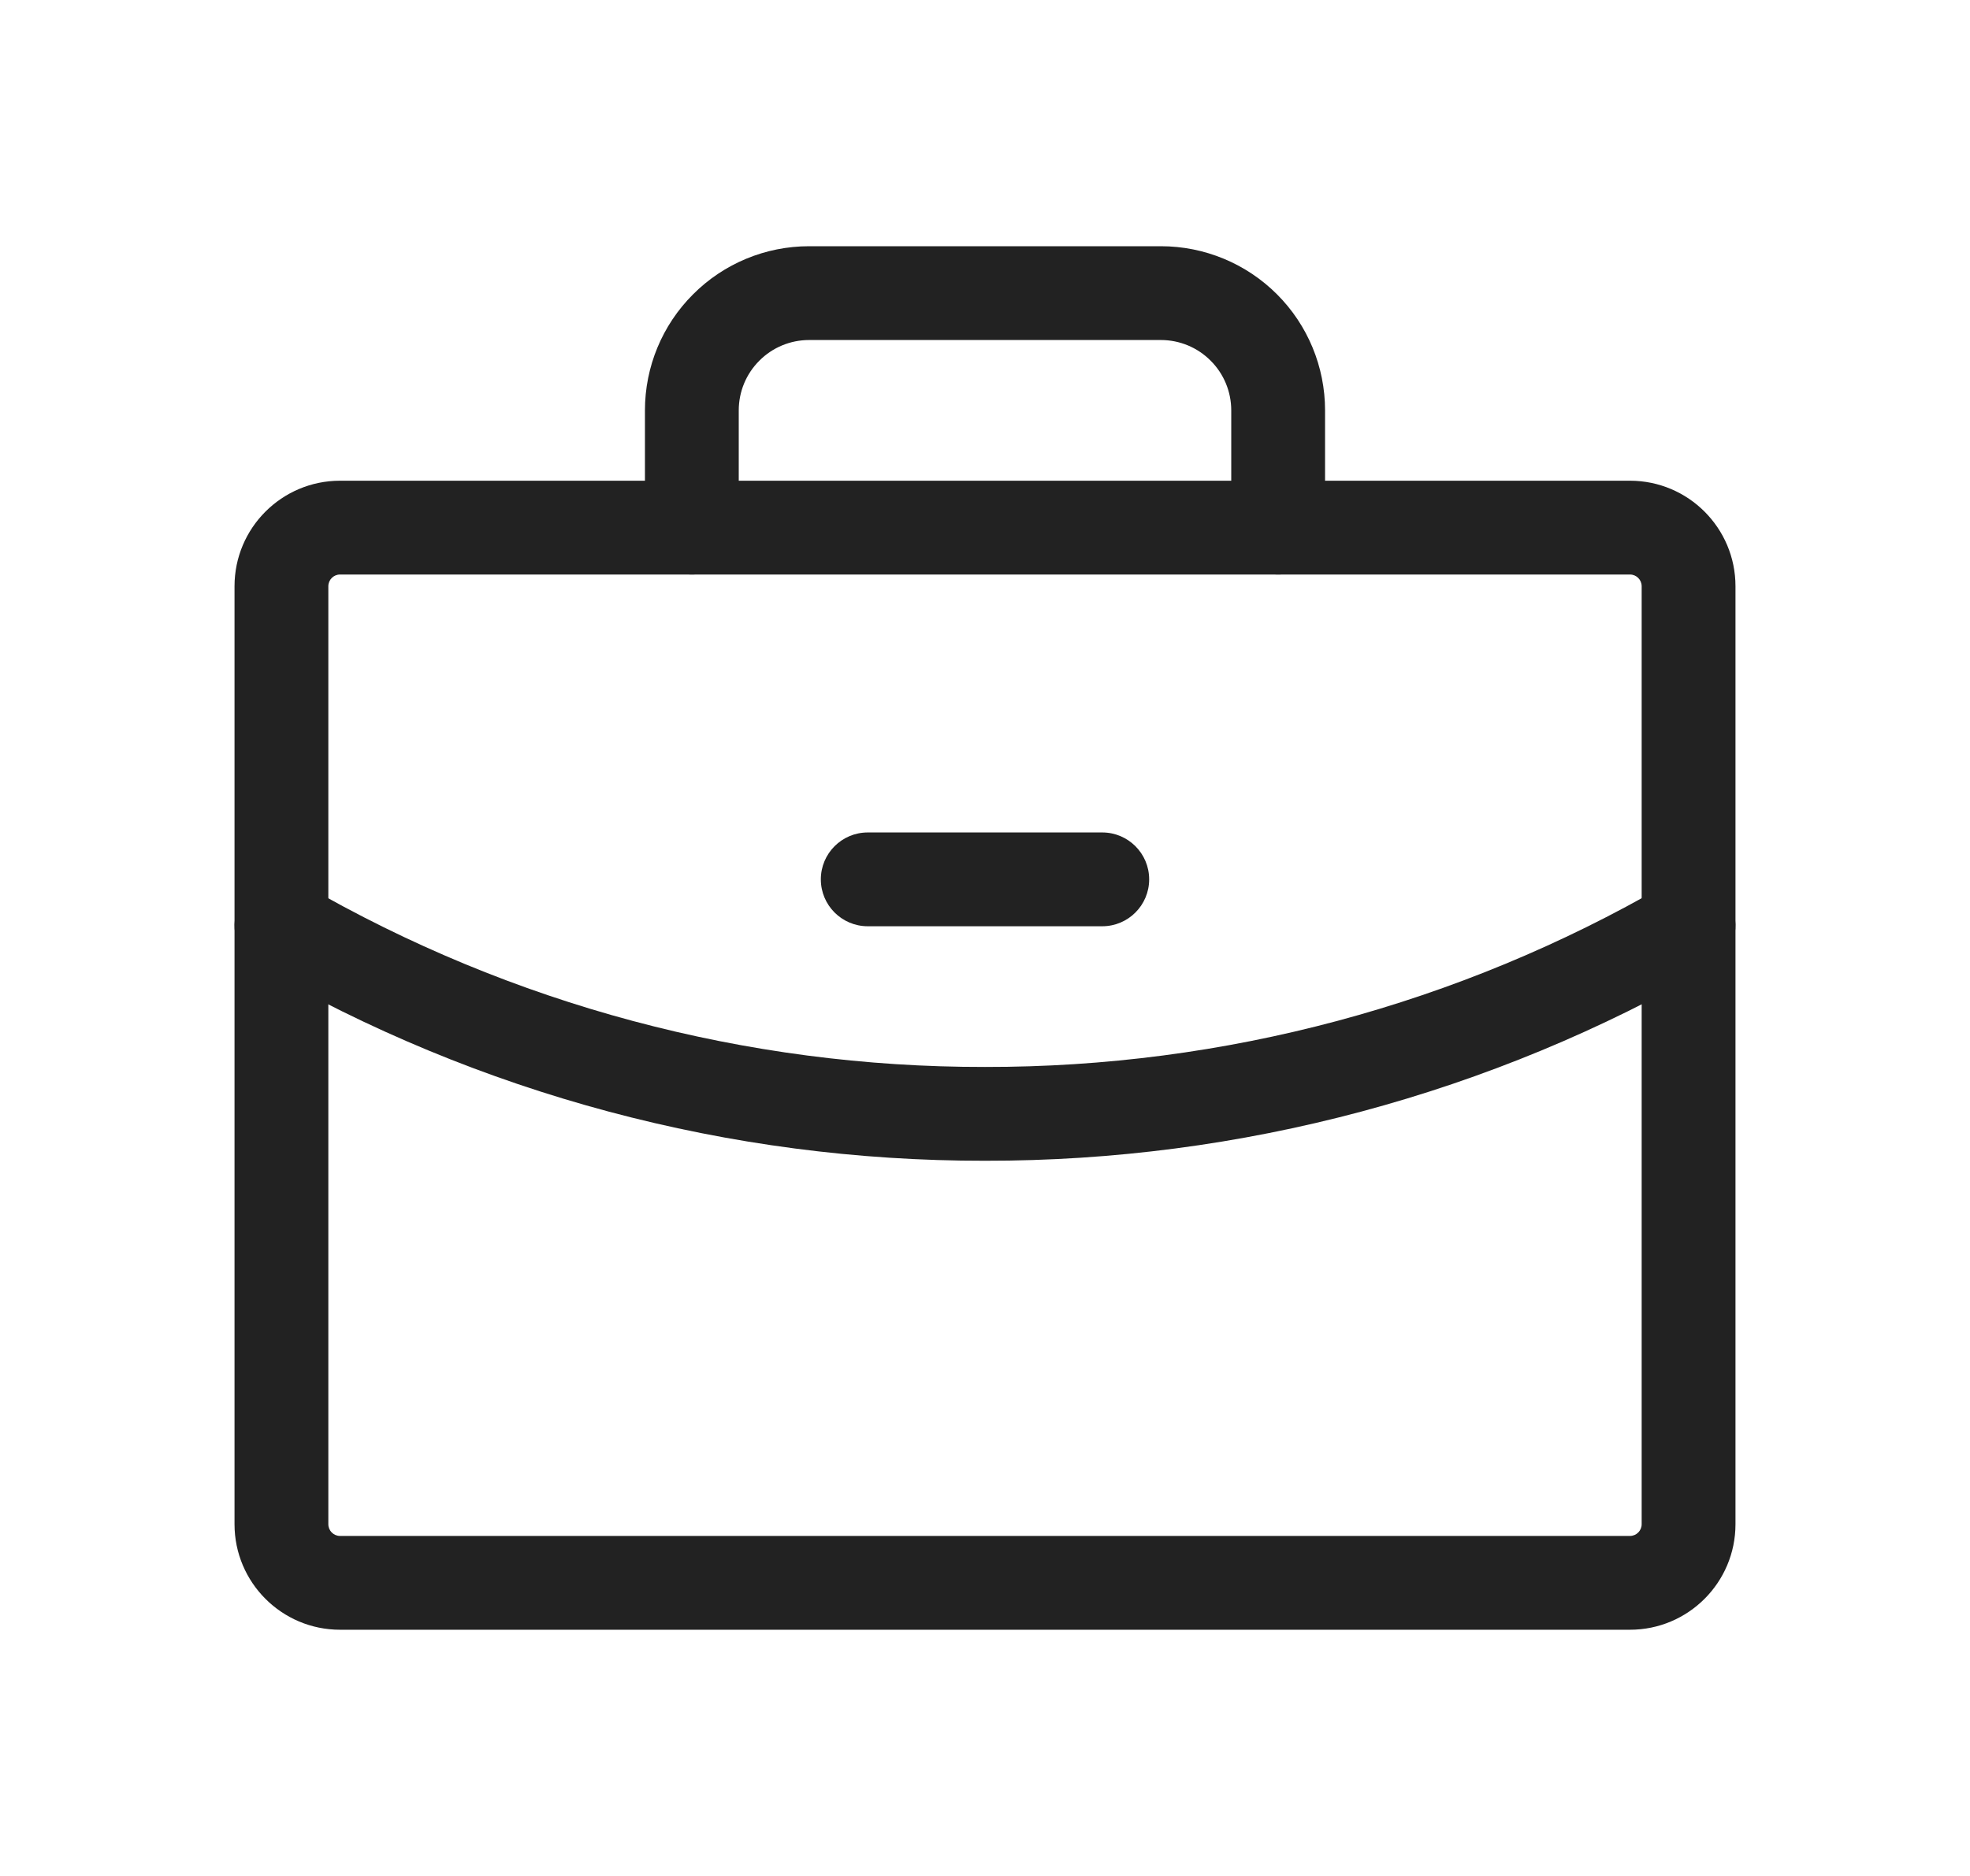
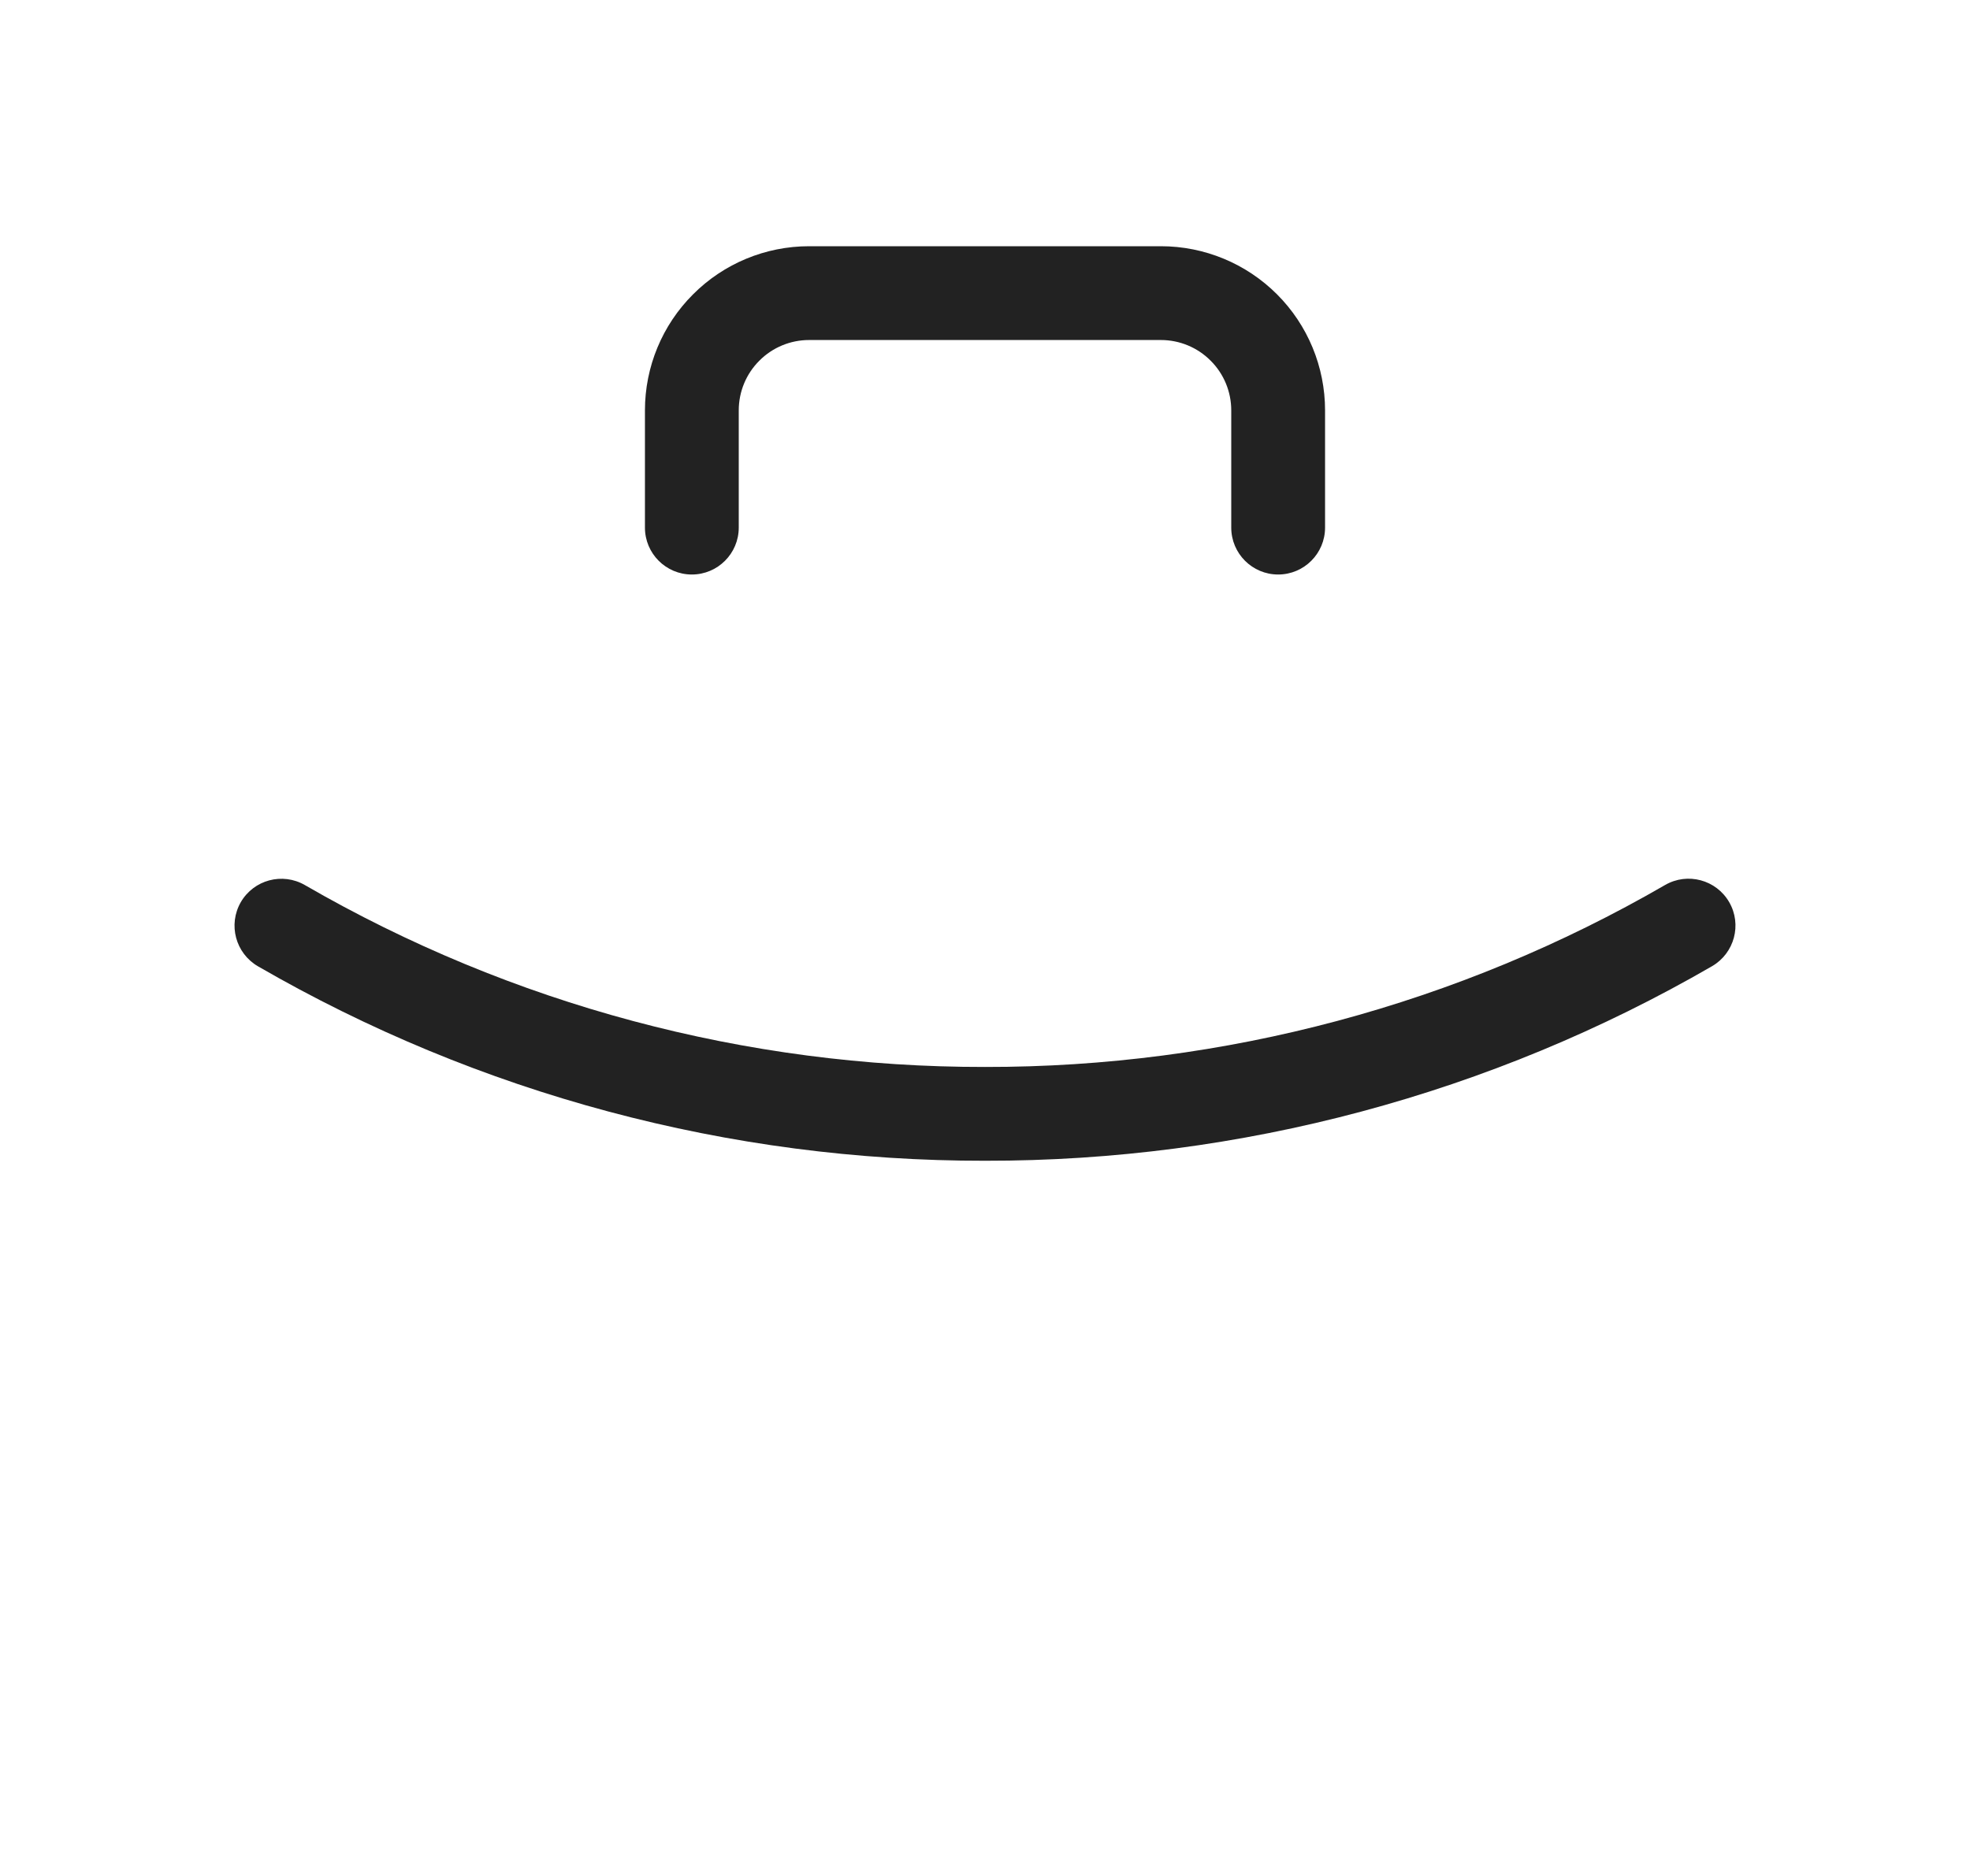
<svg xmlns="http://www.w3.org/2000/svg" width="21" height="20" viewBox="0 0 21 20" fill="none">
-   <path fill-rule="evenodd" clip-rule="evenodd" d="M3.625 6.125C3.556 6.125 3.5 6.181 3.5 6.25V16.25C3.5 16.319 3.556 16.375 3.625 16.375H17.375C17.444 16.375 17.5 16.319 17.5 16.25V6.25C17.5 6.181 17.444 6.125 17.375 6.125H3.625ZM2.5 6.25C2.5 5.629 3.004 5.125 3.625 5.125H17.375C17.996 5.125 18.5 5.629 18.5 6.25V16.25C18.5 16.871 17.996 17.375 17.375 17.375H3.625C3.004 17.375 2.5 16.871 2.5 16.25V6.25Z" fill="#222222" />
  <path fill-rule="evenodd" clip-rule="evenodd" d="M7.388 3.138C7.716 2.809 8.161 2.625 8.625 2.625H12.375C12.839 2.625 13.284 2.809 13.613 3.138C13.941 3.466 14.125 3.911 14.125 4.375V5.625C14.125 5.901 13.901 6.125 13.625 6.125C13.349 6.125 13.125 5.901 13.125 5.625V4.375C13.125 4.176 13.046 3.985 12.905 3.845C12.765 3.704 12.574 3.625 12.375 3.625H8.625C8.426 3.625 8.235 3.704 8.095 3.845C7.954 3.985 7.875 4.176 7.875 4.375V5.625C7.875 5.901 7.651 6.125 7.375 6.125C7.099 6.125 6.875 5.901 6.875 5.625V4.375C6.875 3.911 7.059 3.466 7.388 3.138Z" fill="#222222" />
  <path fill-rule="evenodd" clip-rule="evenodd" d="M18.433 9.618C18.571 9.857 18.489 10.162 18.25 10.301C15.895 11.664 13.221 12.379 10.5 12.375C7.779 12.379 5.105 11.664 2.75 10.302C2.511 10.163 2.429 9.858 2.567 9.618C2.706 9.379 3.011 9.298 3.25 9.436C5.453 10.71 7.954 11.379 10.499 11.375H10.501C13.046 11.379 15.547 10.71 17.75 9.435C17.989 9.297 18.295 9.379 18.433 9.618Z" fill="#222222" />
-   <path fill-rule="evenodd" clip-rule="evenodd" d="M8.75 9.375C8.75 9.099 8.974 8.875 9.25 8.875H11.75C12.026 8.875 12.25 9.099 12.25 9.375C12.25 9.651 12.026 9.875 11.75 9.875H9.25C8.974 9.875 8.75 9.651 8.75 9.375Z" fill="#222222" />
</svg>